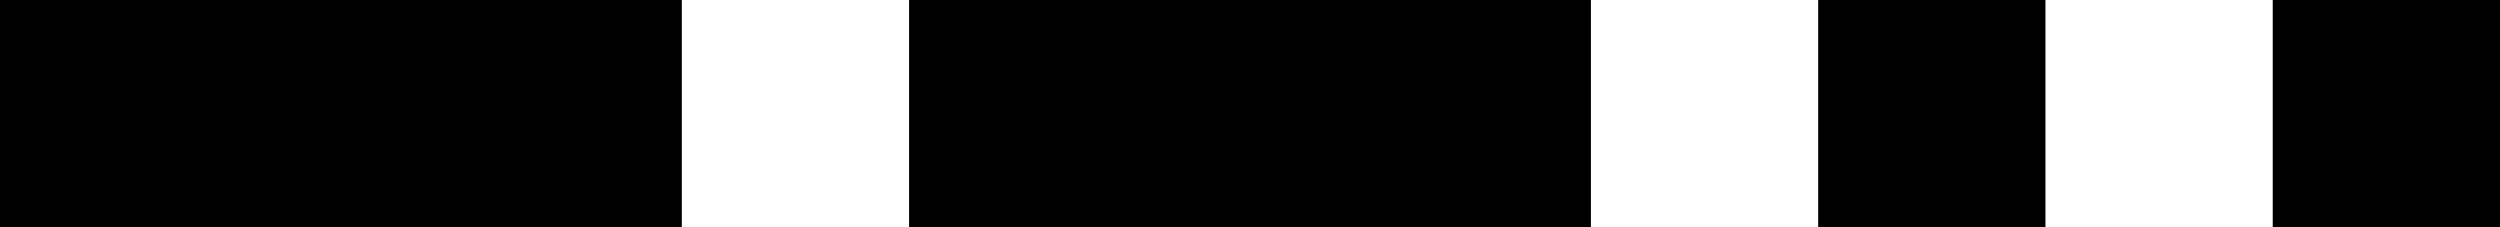
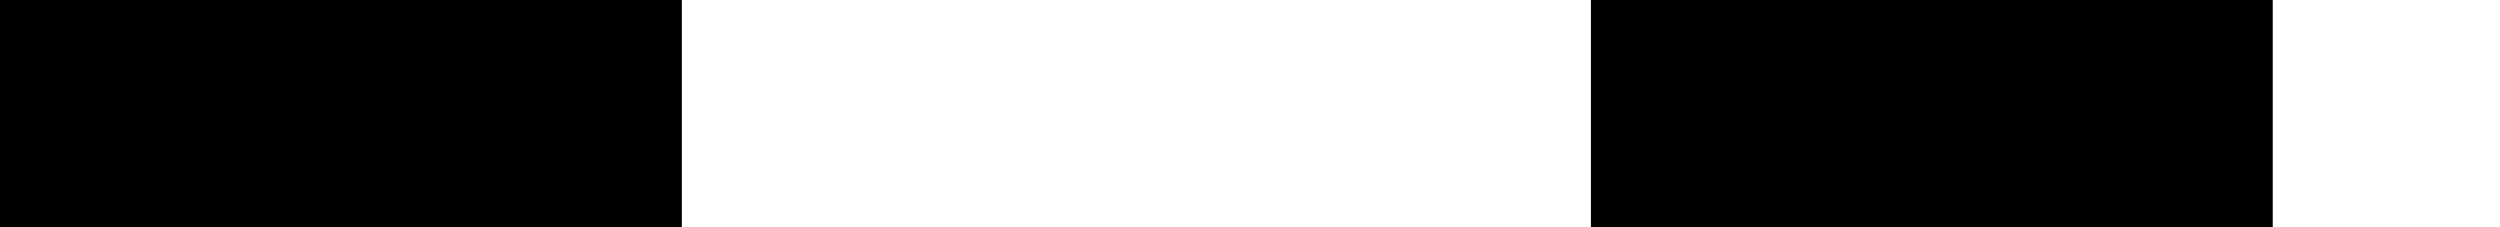
<svg xmlns="http://www.w3.org/2000/svg" version="1.1" viewBox="0 0 220 20">
  <g id="Z" fill="#000" stroke="none" stroke-width="0">
    <title>Z in Morse Code, by Adam Stanislav</title>
-     <path d="M0 0l0 20 60 0 0-20zm80 0l0 20 60 0 0-20zm80 0l0 20 20 0 0-20zm40 0l0 20 20 0 0-20z" />
+     <path d="M0 0l0 20 60 0 0-20m80 0l0 20 60 0 0-20zm80 0l0 20 20 0 0-20zm40 0l0 20 20 0 0-20z" />
  </g>
</svg>